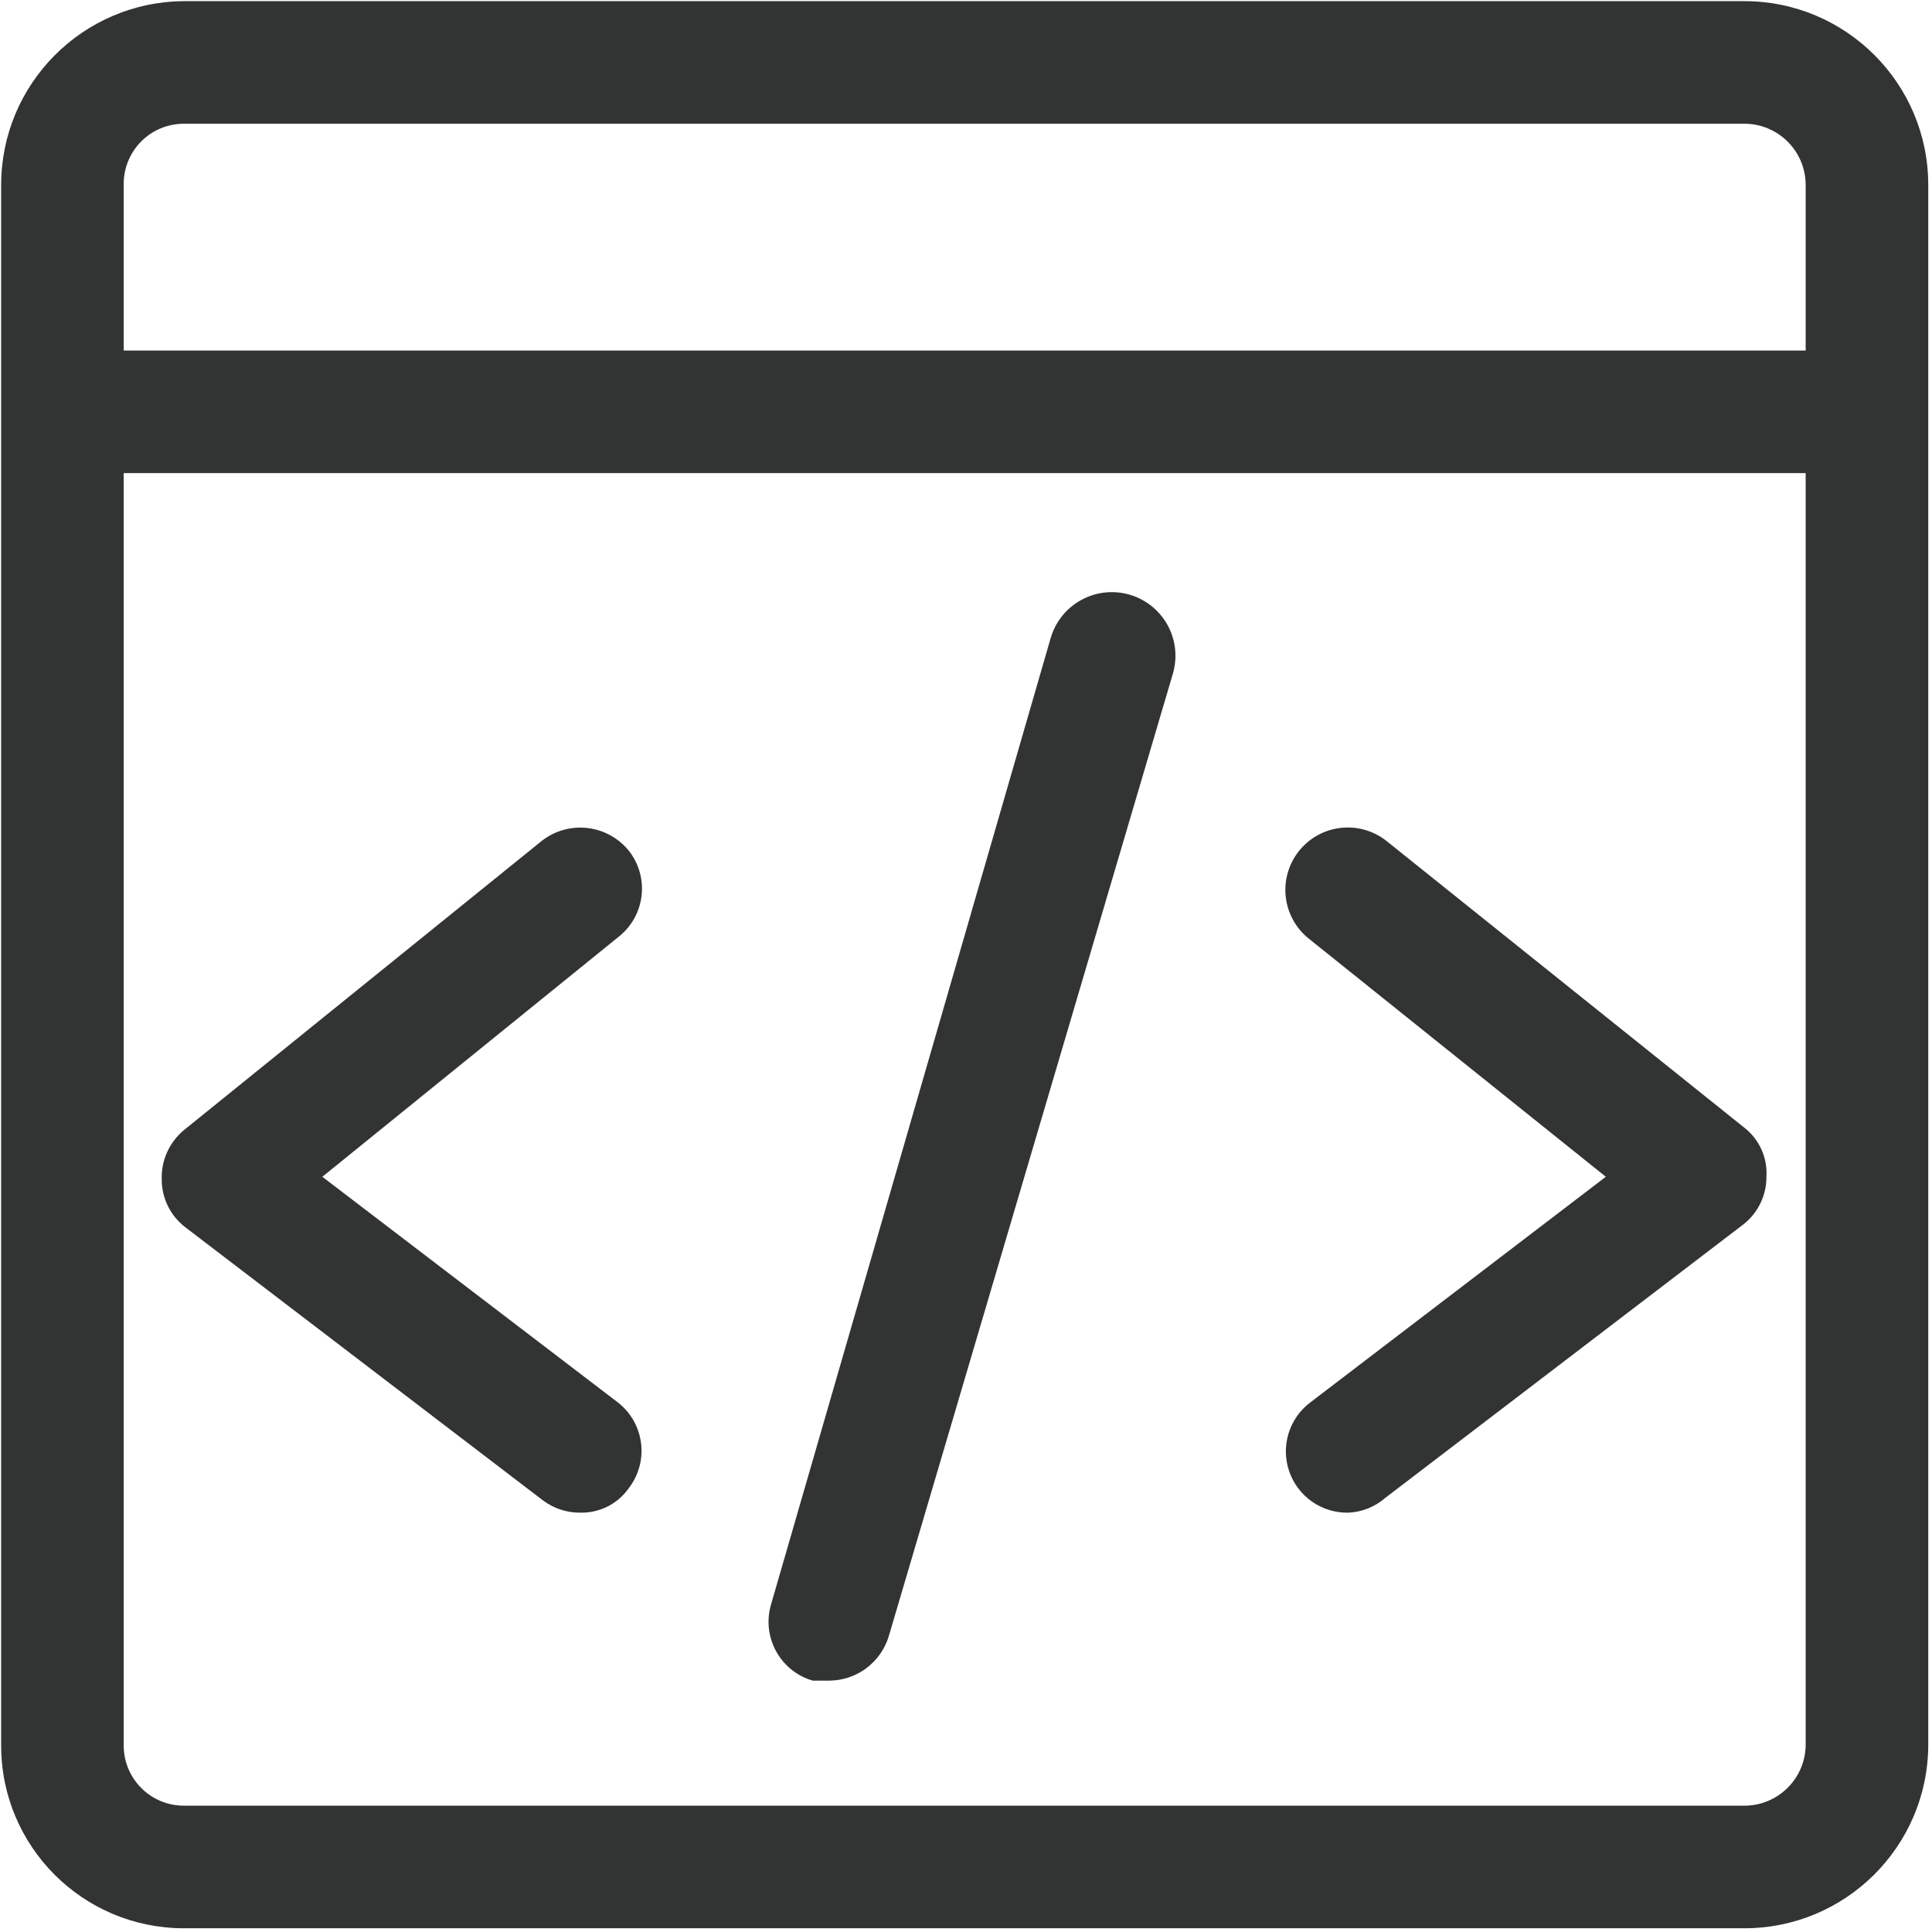
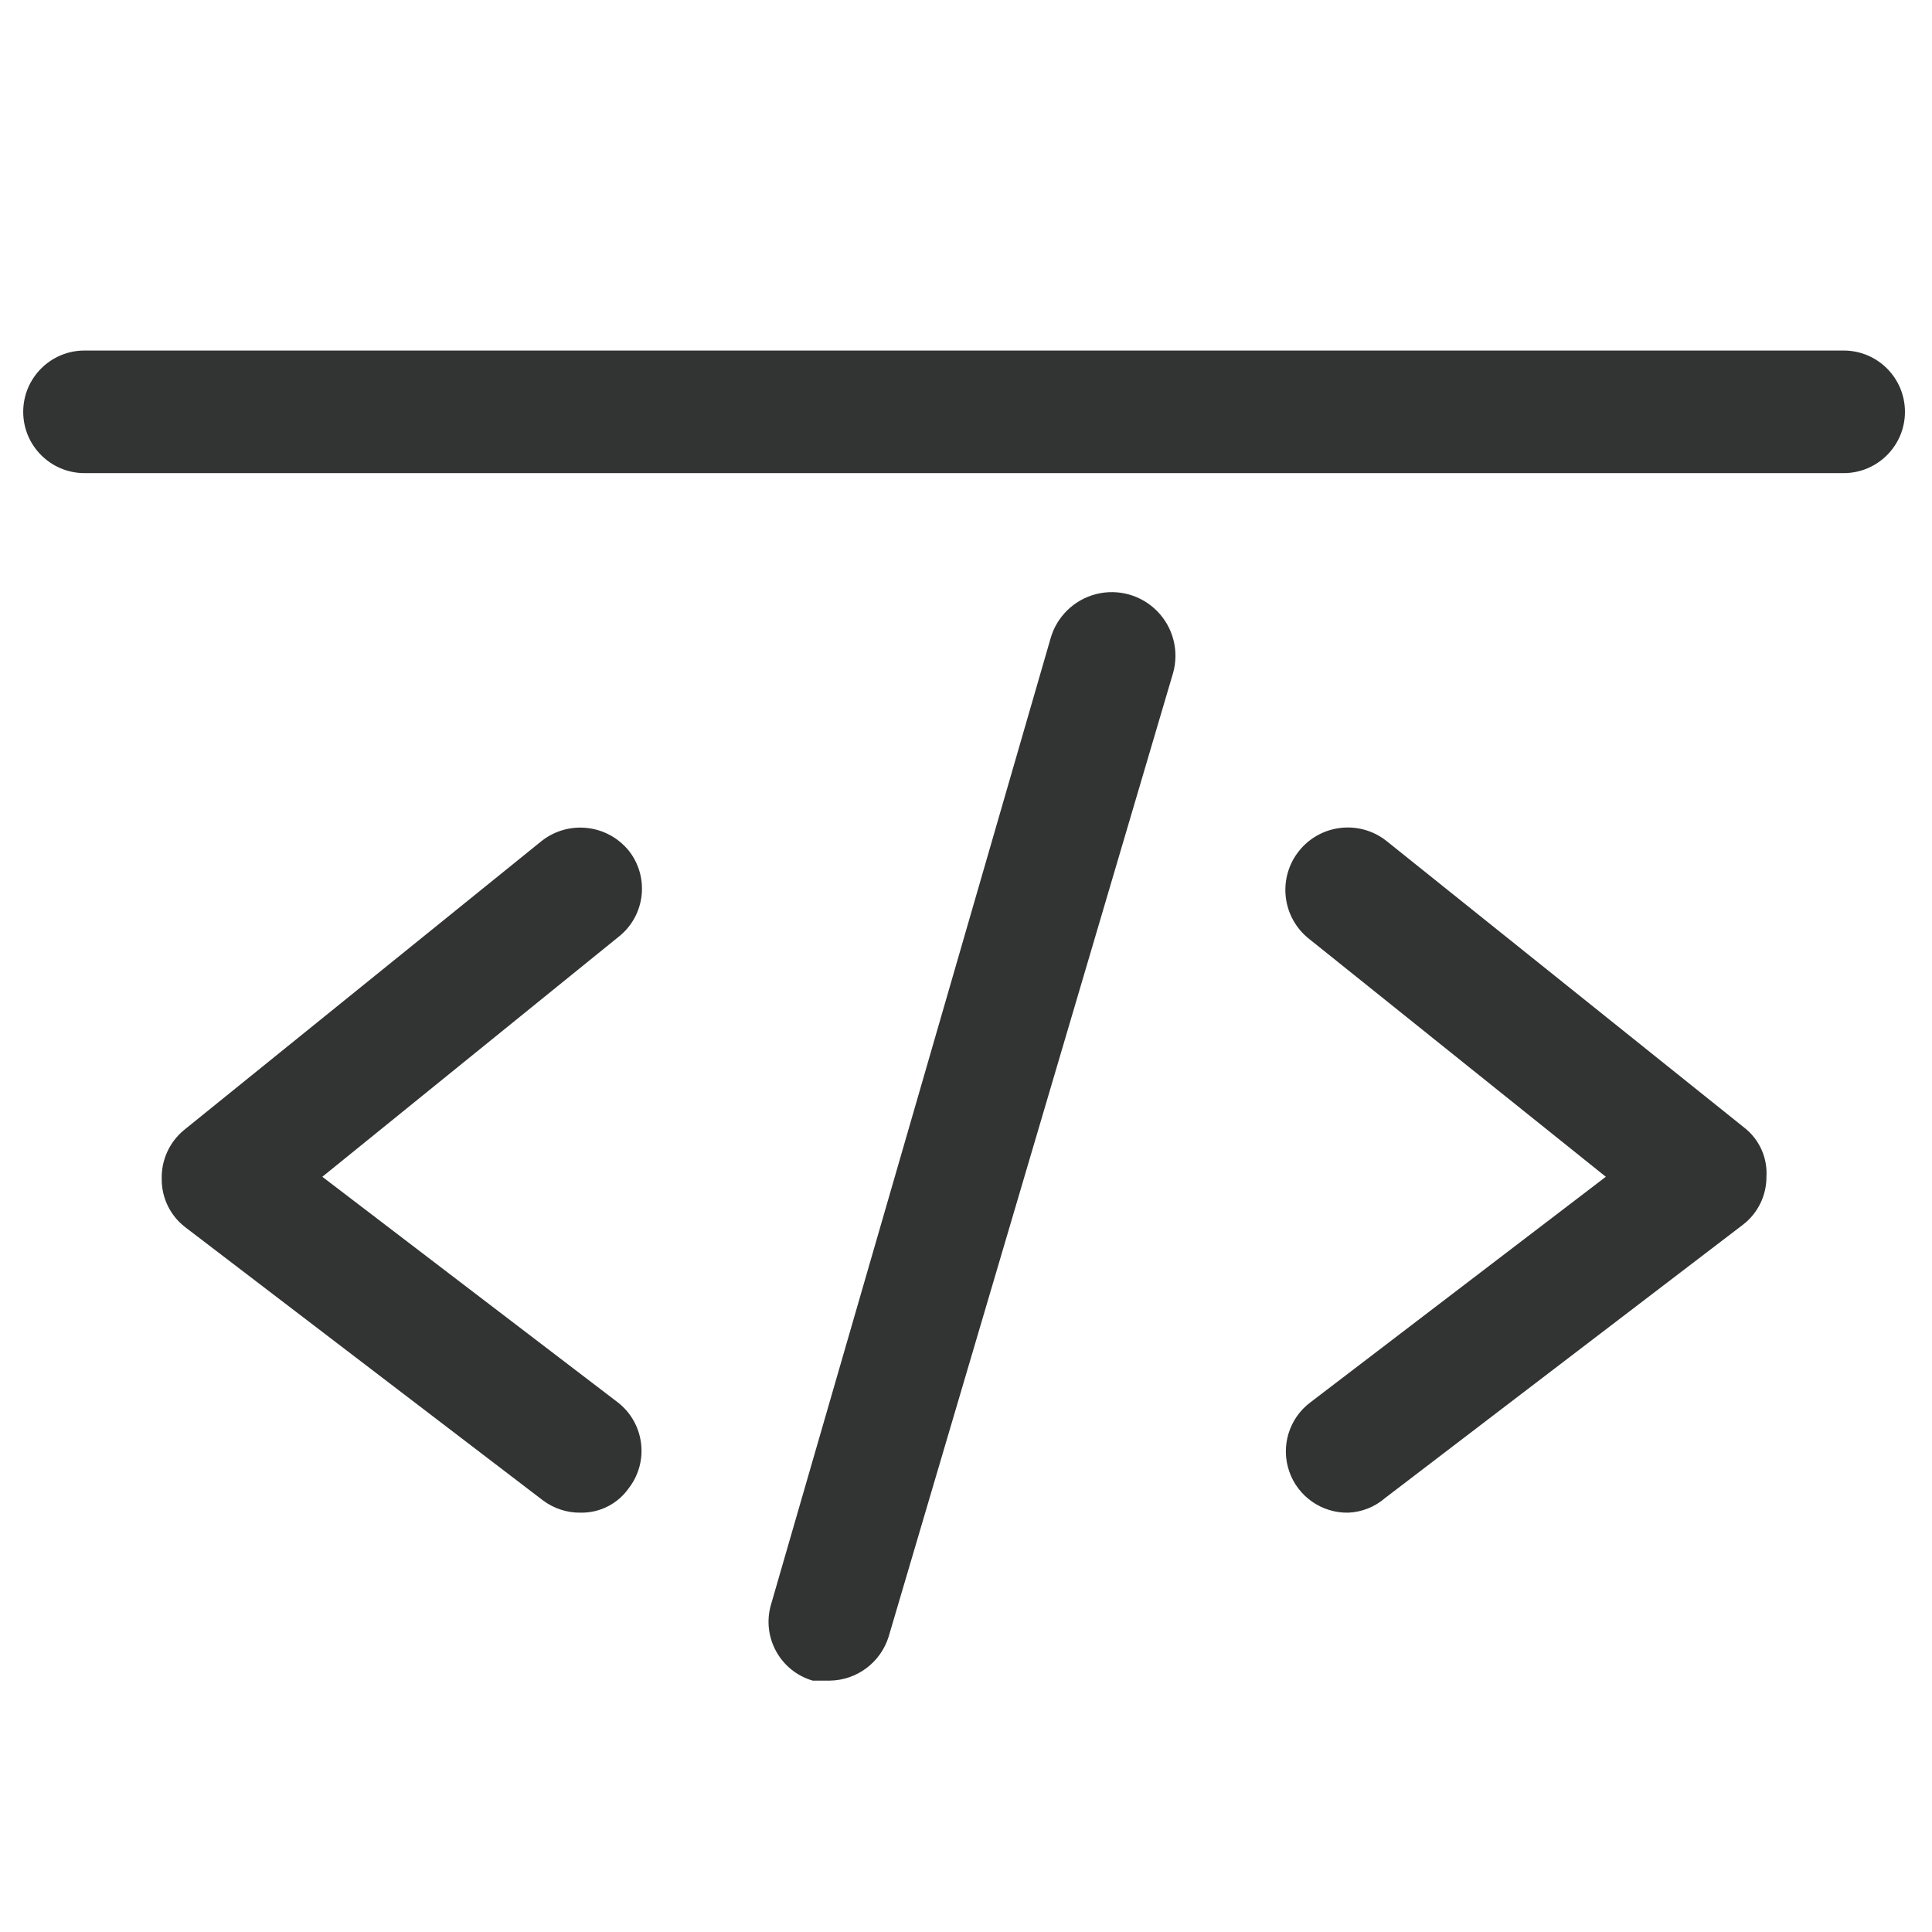
<svg xmlns="http://www.w3.org/2000/svg" width="62px" height="62px" viewBox="0 0 62 62" version="1.1">
  <title>编组</title>
  <defs>
    <filter id="filter-1">
      <feColorMatrix in="SourceGraphic" type="matrix" values="0 0 0 0 1 0 0 0 0 1 0 0 0 0 1 0 0 0 1 0" />
    </filter>
  </defs>
  <g id="门户" stroke="none" stroke-width="1" fill="none" fill-rule="evenodd">
    <g id="编组" transform="translate(-1050, -1919)" filter="url(#filter-1)">
      <g transform="translate(1050, 1919)">
-         <path d="M55.979,61.88 L5.899,61.88 C2.661,61.88 0.037,59.255 0.037,56.018 L0.037,5.938 C0.037,2.694 2.655,0.059 5.899,0.037 L55.979,0.037 C59.238,0.037 61.88,2.679 61.88,5.938 L61.88,56.018 C61.858,59.262 59.222,61.88 55.979,61.88 Z M5.899,3.971 C5.38,3.971 4.884,4.179 4.521,4.549 C4.159,4.919 3.96,5.42 3.97,5.938 L3.97,56.018 C3.97,57.082 4.834,57.946 5.899,57.946 L55.979,57.946 C57.05,57.946 57.924,57.089 57.946,56.018 L57.946,5.938 C57.946,4.852 57.065,3.971 55.979,3.971 L5.899,3.971 Z" id="形状" fill="#323333" fill-rule="nonzero" />
        <path d="M59.165,15.183 L2.712,15.183 C1.626,15.183 0.745,14.302 0.745,13.216 C0.745,12.129 1.626,11.249 2.712,11.249 L59.165,11.249 C60.251,11.249 61.132,12.129 61.132,13.216 C61.132,14.302 60.251,15.183 59.165,15.183 Z M26.631,53.933 L26.08,53.933 C25.037,53.629 24.438,52.537 24.742,51.494 L33.712,20.494 C33.909,19.791 34.466,19.247 35.172,19.066 C35.879,18.885 36.629,19.095 37.139,19.616 C37.65,20.138 37.843,20.893 37.646,21.595 L28.519,52.517 C28.263,53.348 27.501,53.92 26.631,53.933 L26.631,53.933 Z M18.645,48.543 C18.206,48.552 17.776,48.413 17.425,48.15 L5.938,39.377 C5.464,39.01 5.187,38.443 5.19,37.843 C5.172,37.237 5.433,36.657 5.899,36.269 L17.386,26.985 C18.247,26.311 19.489,26.451 20.179,27.3 C20.848,28.148 20.708,29.378 19.864,30.053 L10.344,37.764 L19.825,45.003 C20.681,45.666 20.84,46.898 20.179,47.756 C19.829,48.256 19.255,48.55 18.645,48.543 L18.645,48.543 Z M43.272,48.543 C42.418,48.561 41.65,48.025 41.372,47.217 C41.094,46.41 41.369,45.515 42.052,45.003 L51.533,37.764 L42.013,30.132 C41.144,29.448 40.994,28.188 41.678,27.319 C42.363,26.45 43.622,26.3 44.491,26.985 L55.979,36.19 C56.46,36.566 56.725,37.155 56.687,37.764 C56.69,38.364 56.413,38.931 55.939,39.298 L44.452,48.071 C44.123,48.357 43.707,48.524 43.272,48.543 Z" id="形状" fill="#323333" fill-rule="nonzero" />
      </g>
    </g>
  </g>
</svg>